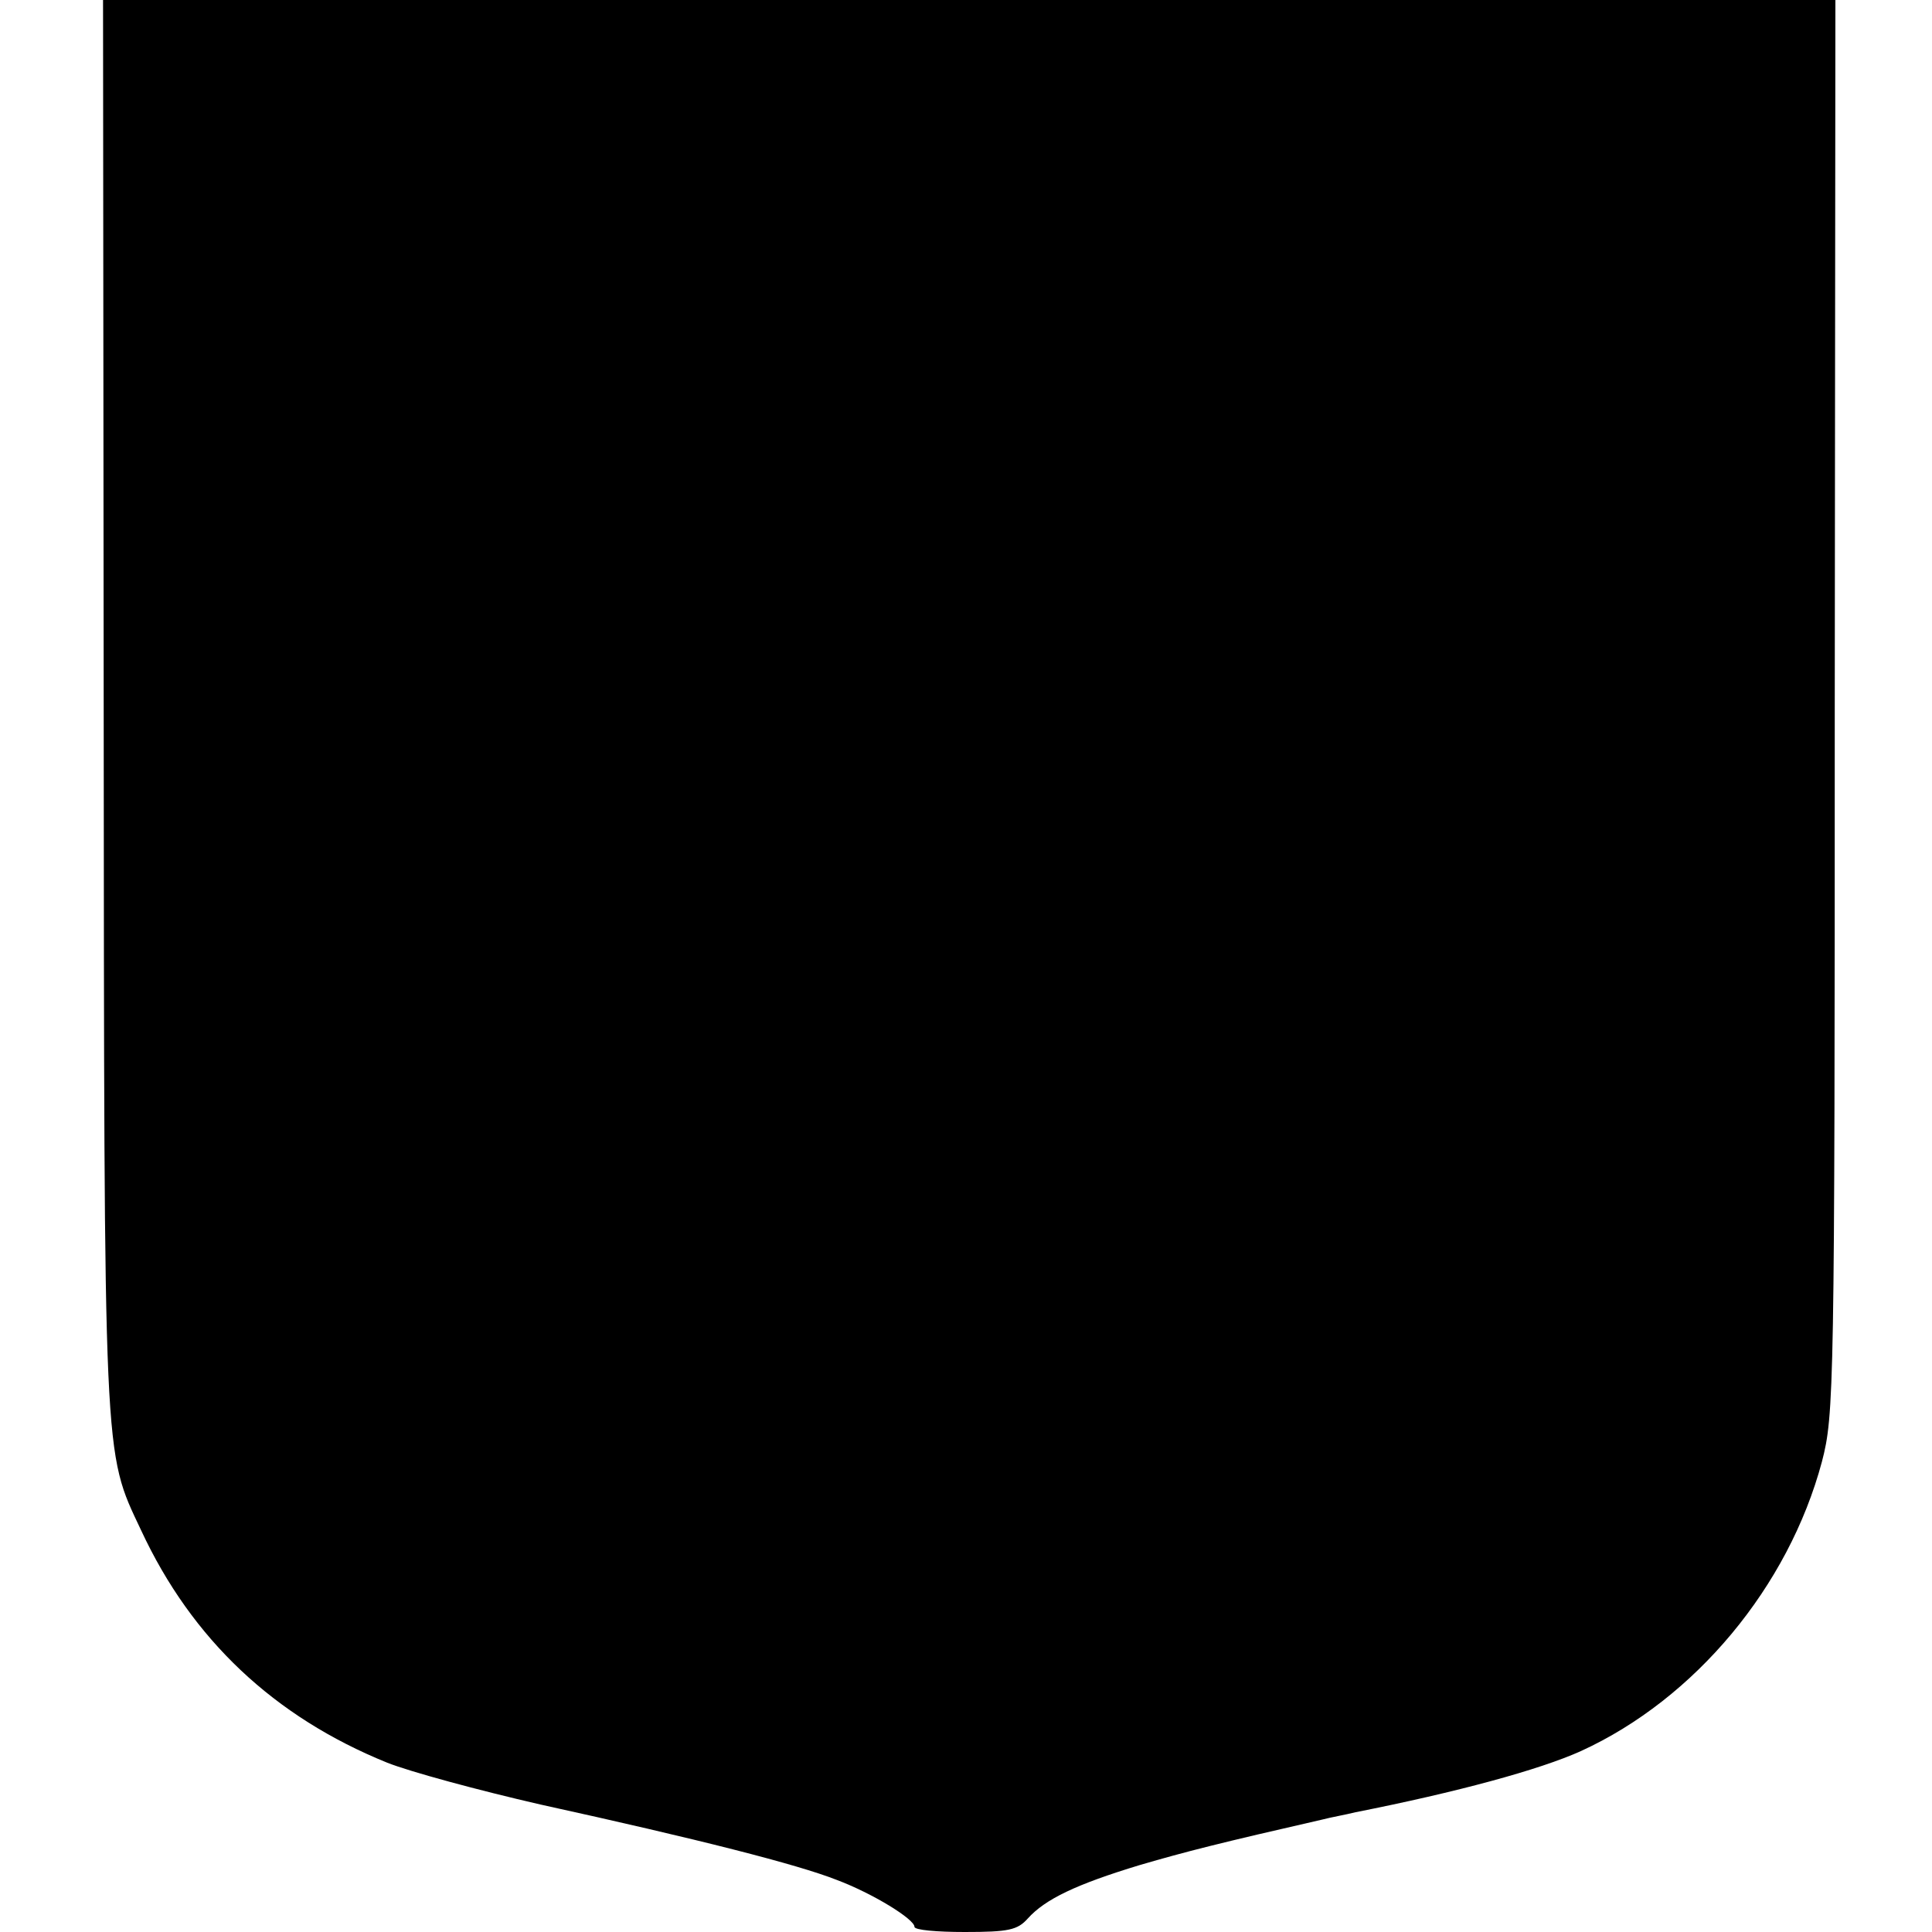
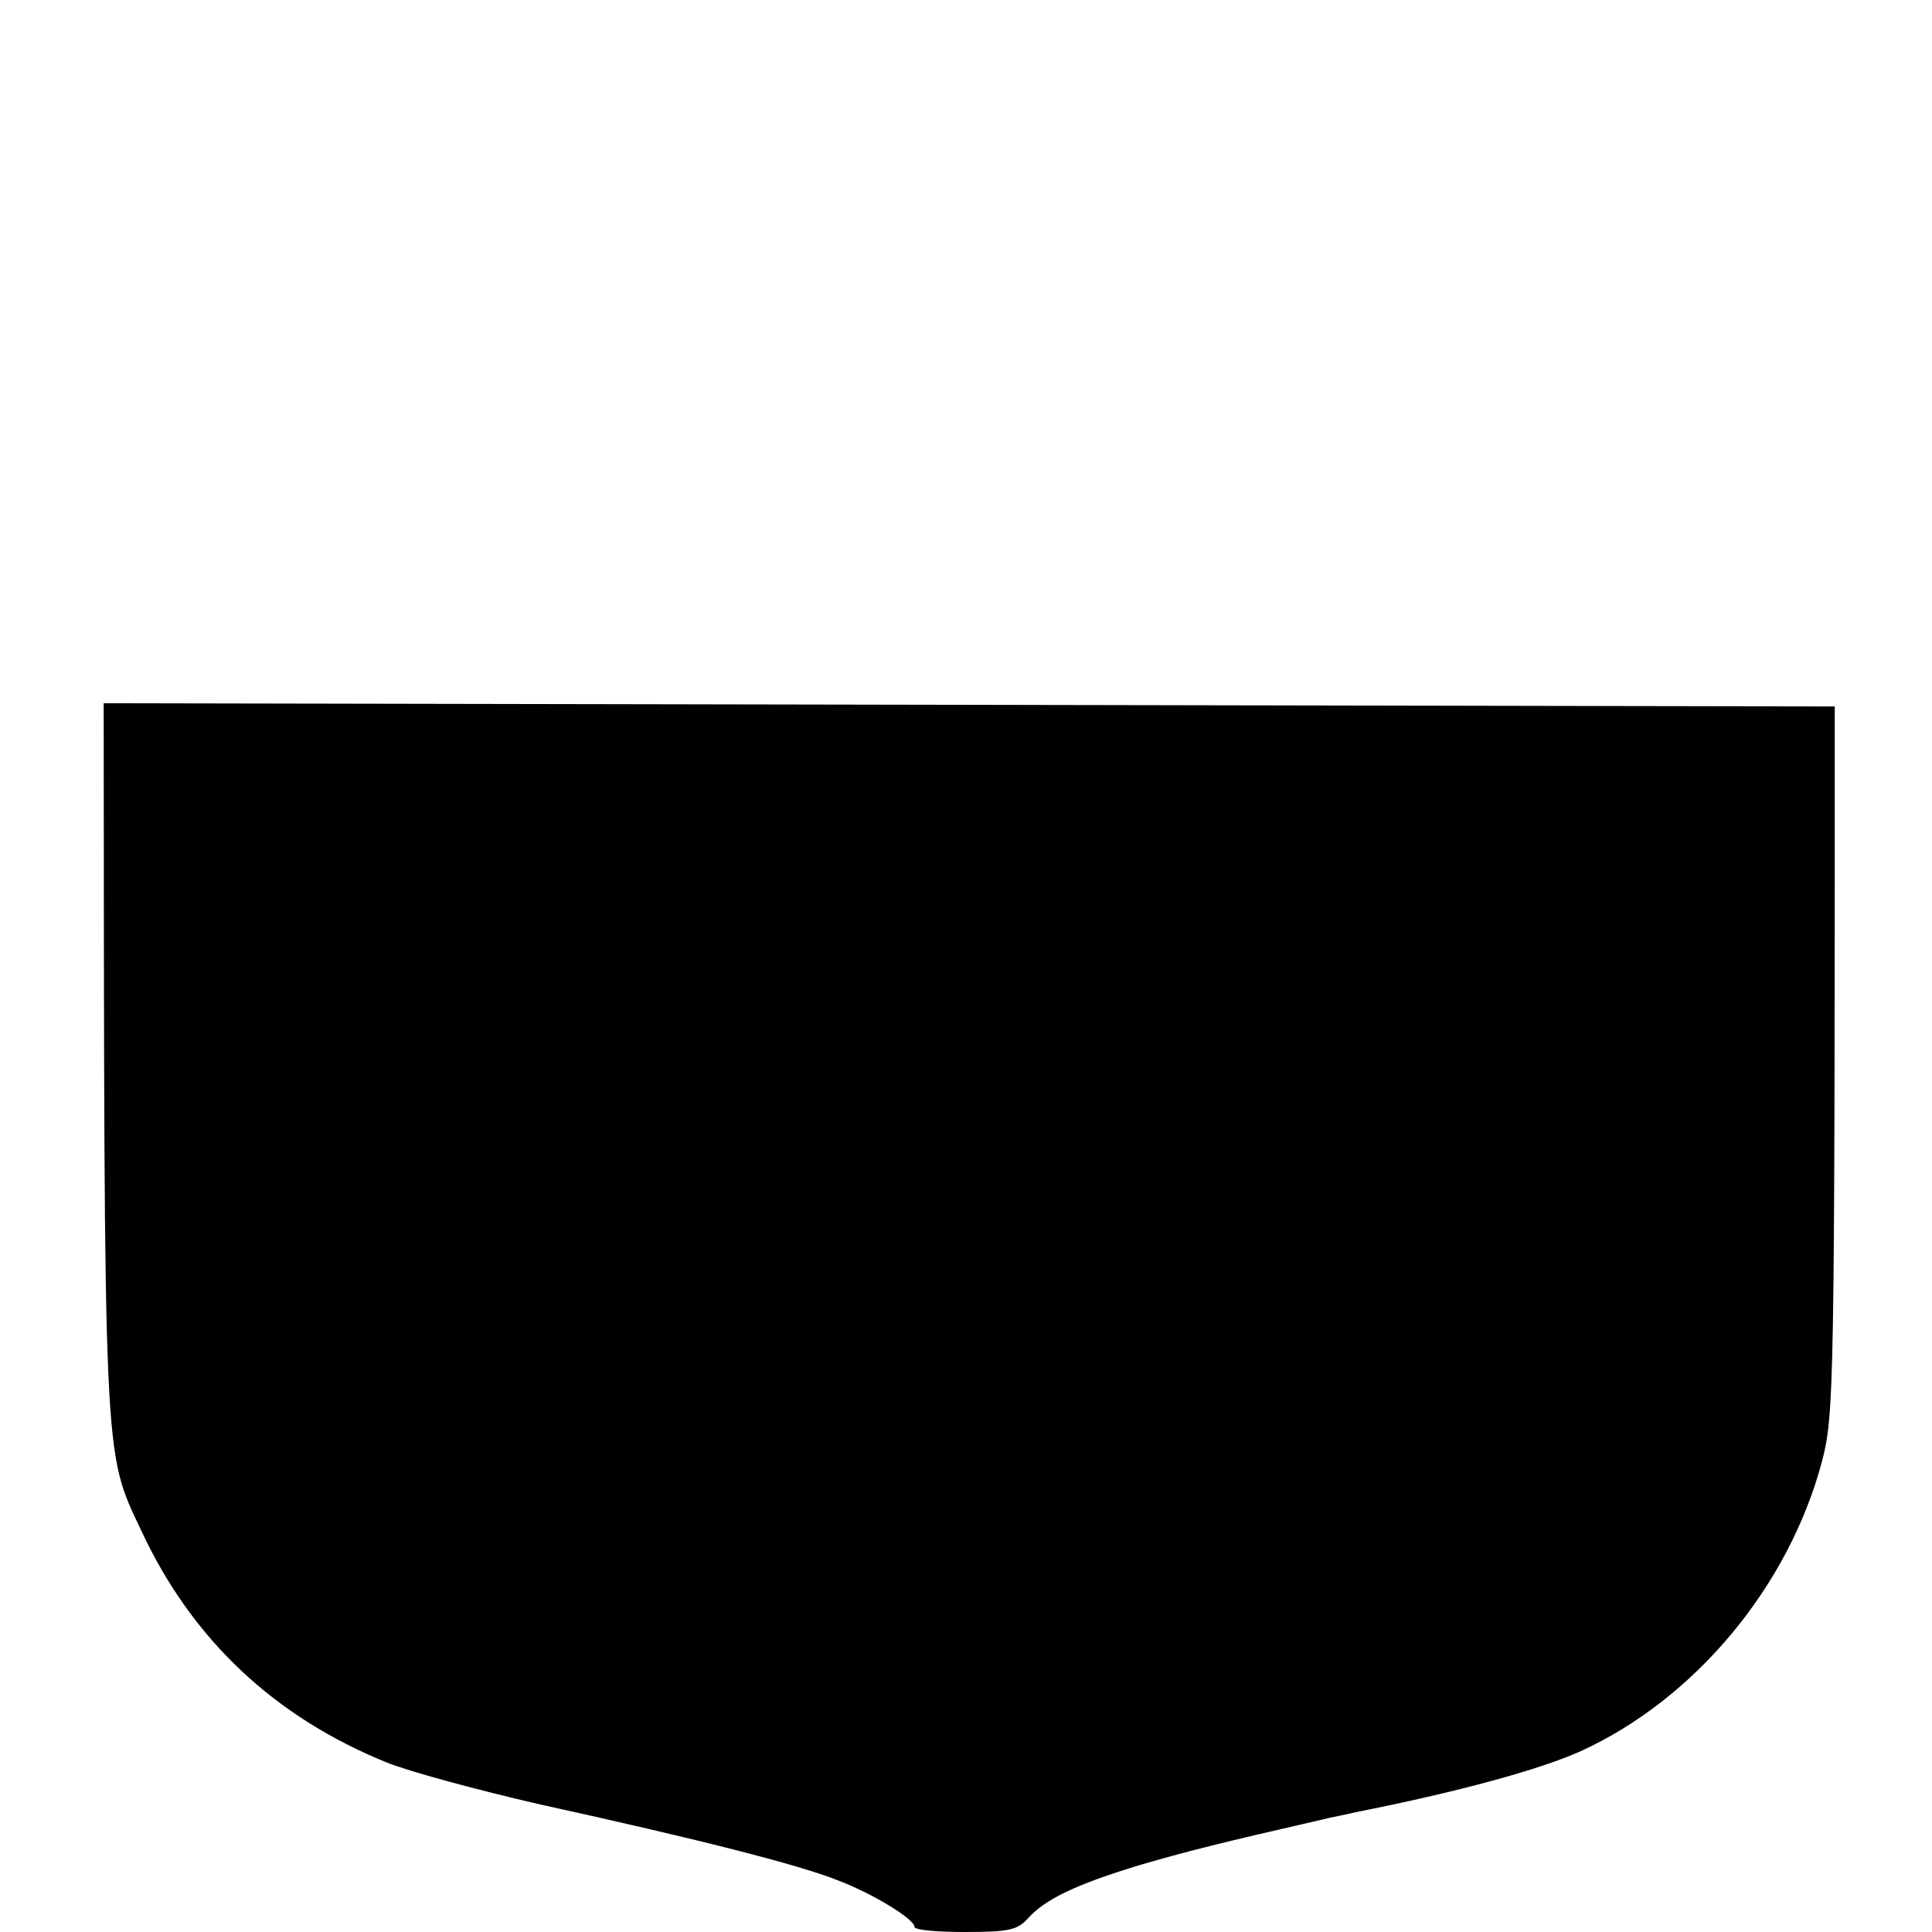
<svg xmlns="http://www.w3.org/2000/svg" version="1.0" width="300pt" height="300pt" viewBox="0 0 300 300" preserveAspectRatio="xMidYMid meet">
  <g transform="translate(0,300) scale(0.1,-0.1)" fill="#000000" stroke="none">
-     <path d="M161 1908 c1 -1190 -1 -1159 58 -1284 79 -170 207 -290 382 -361 35 -14 142 -43 238 -65 246 -54 399 -93 460 -117 56 -21 121 -61 121 -73 0 -5 35 -8 78 -8 68 0 82 3 98 21 27 30 75 53 174 83 72 21 123 34 285 71 11 3 34 7 50 11 157 31 286 66 350 95 177 81 322 255 374 449 19 73 20 108 20 1173 l1 1097 -1345 0 -1345 0 1 -1092z" />
+     <path d="M161 1908 c1 -1190 -1 -1159 58 -1284 79 -170 207 -290 382 -361 35 -14 142 -43 238 -65 246 -54 399 -93 460 -117 56 -21 121 -61 121 -73 0 -5 35 -8 78 -8 68 0 82 3 98 21 27 30 75 53 174 83 72 21 123 34 285 71 11 3 34 7 50 11 157 31 286 66 350 95 177 81 322 255 374 449 19 73 20 108 20 1173 z" />
  </g>
</svg>